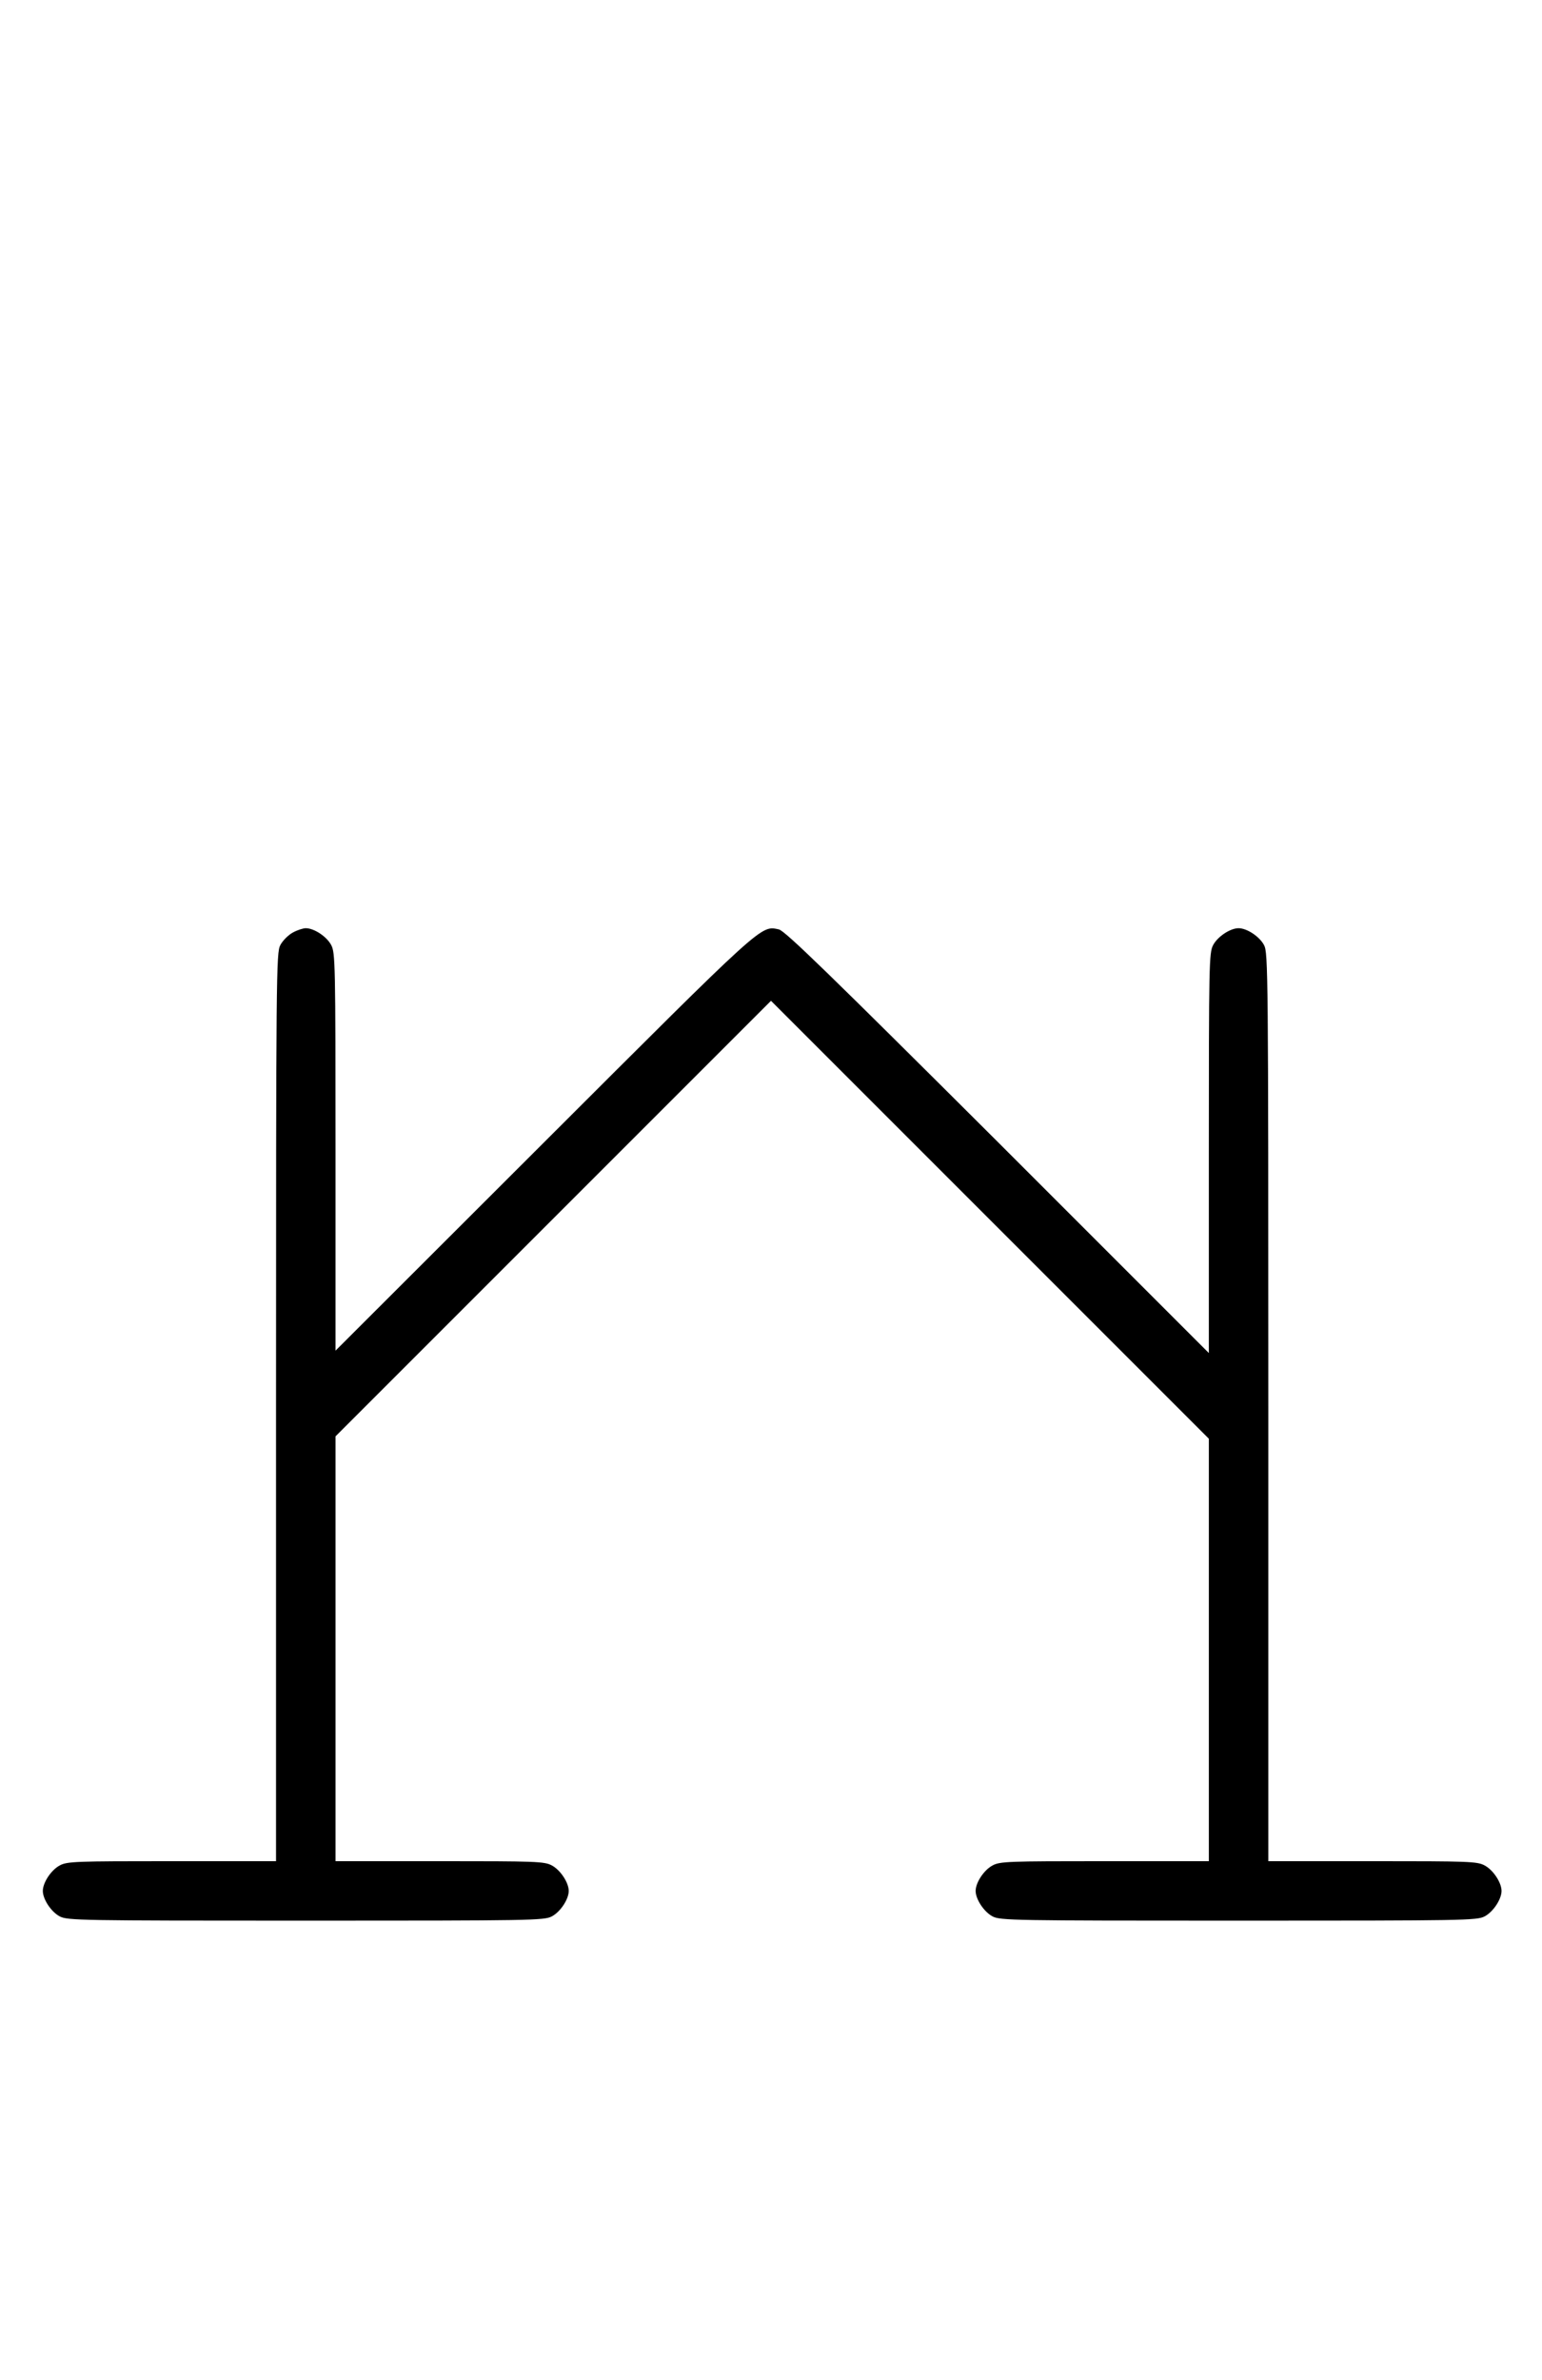
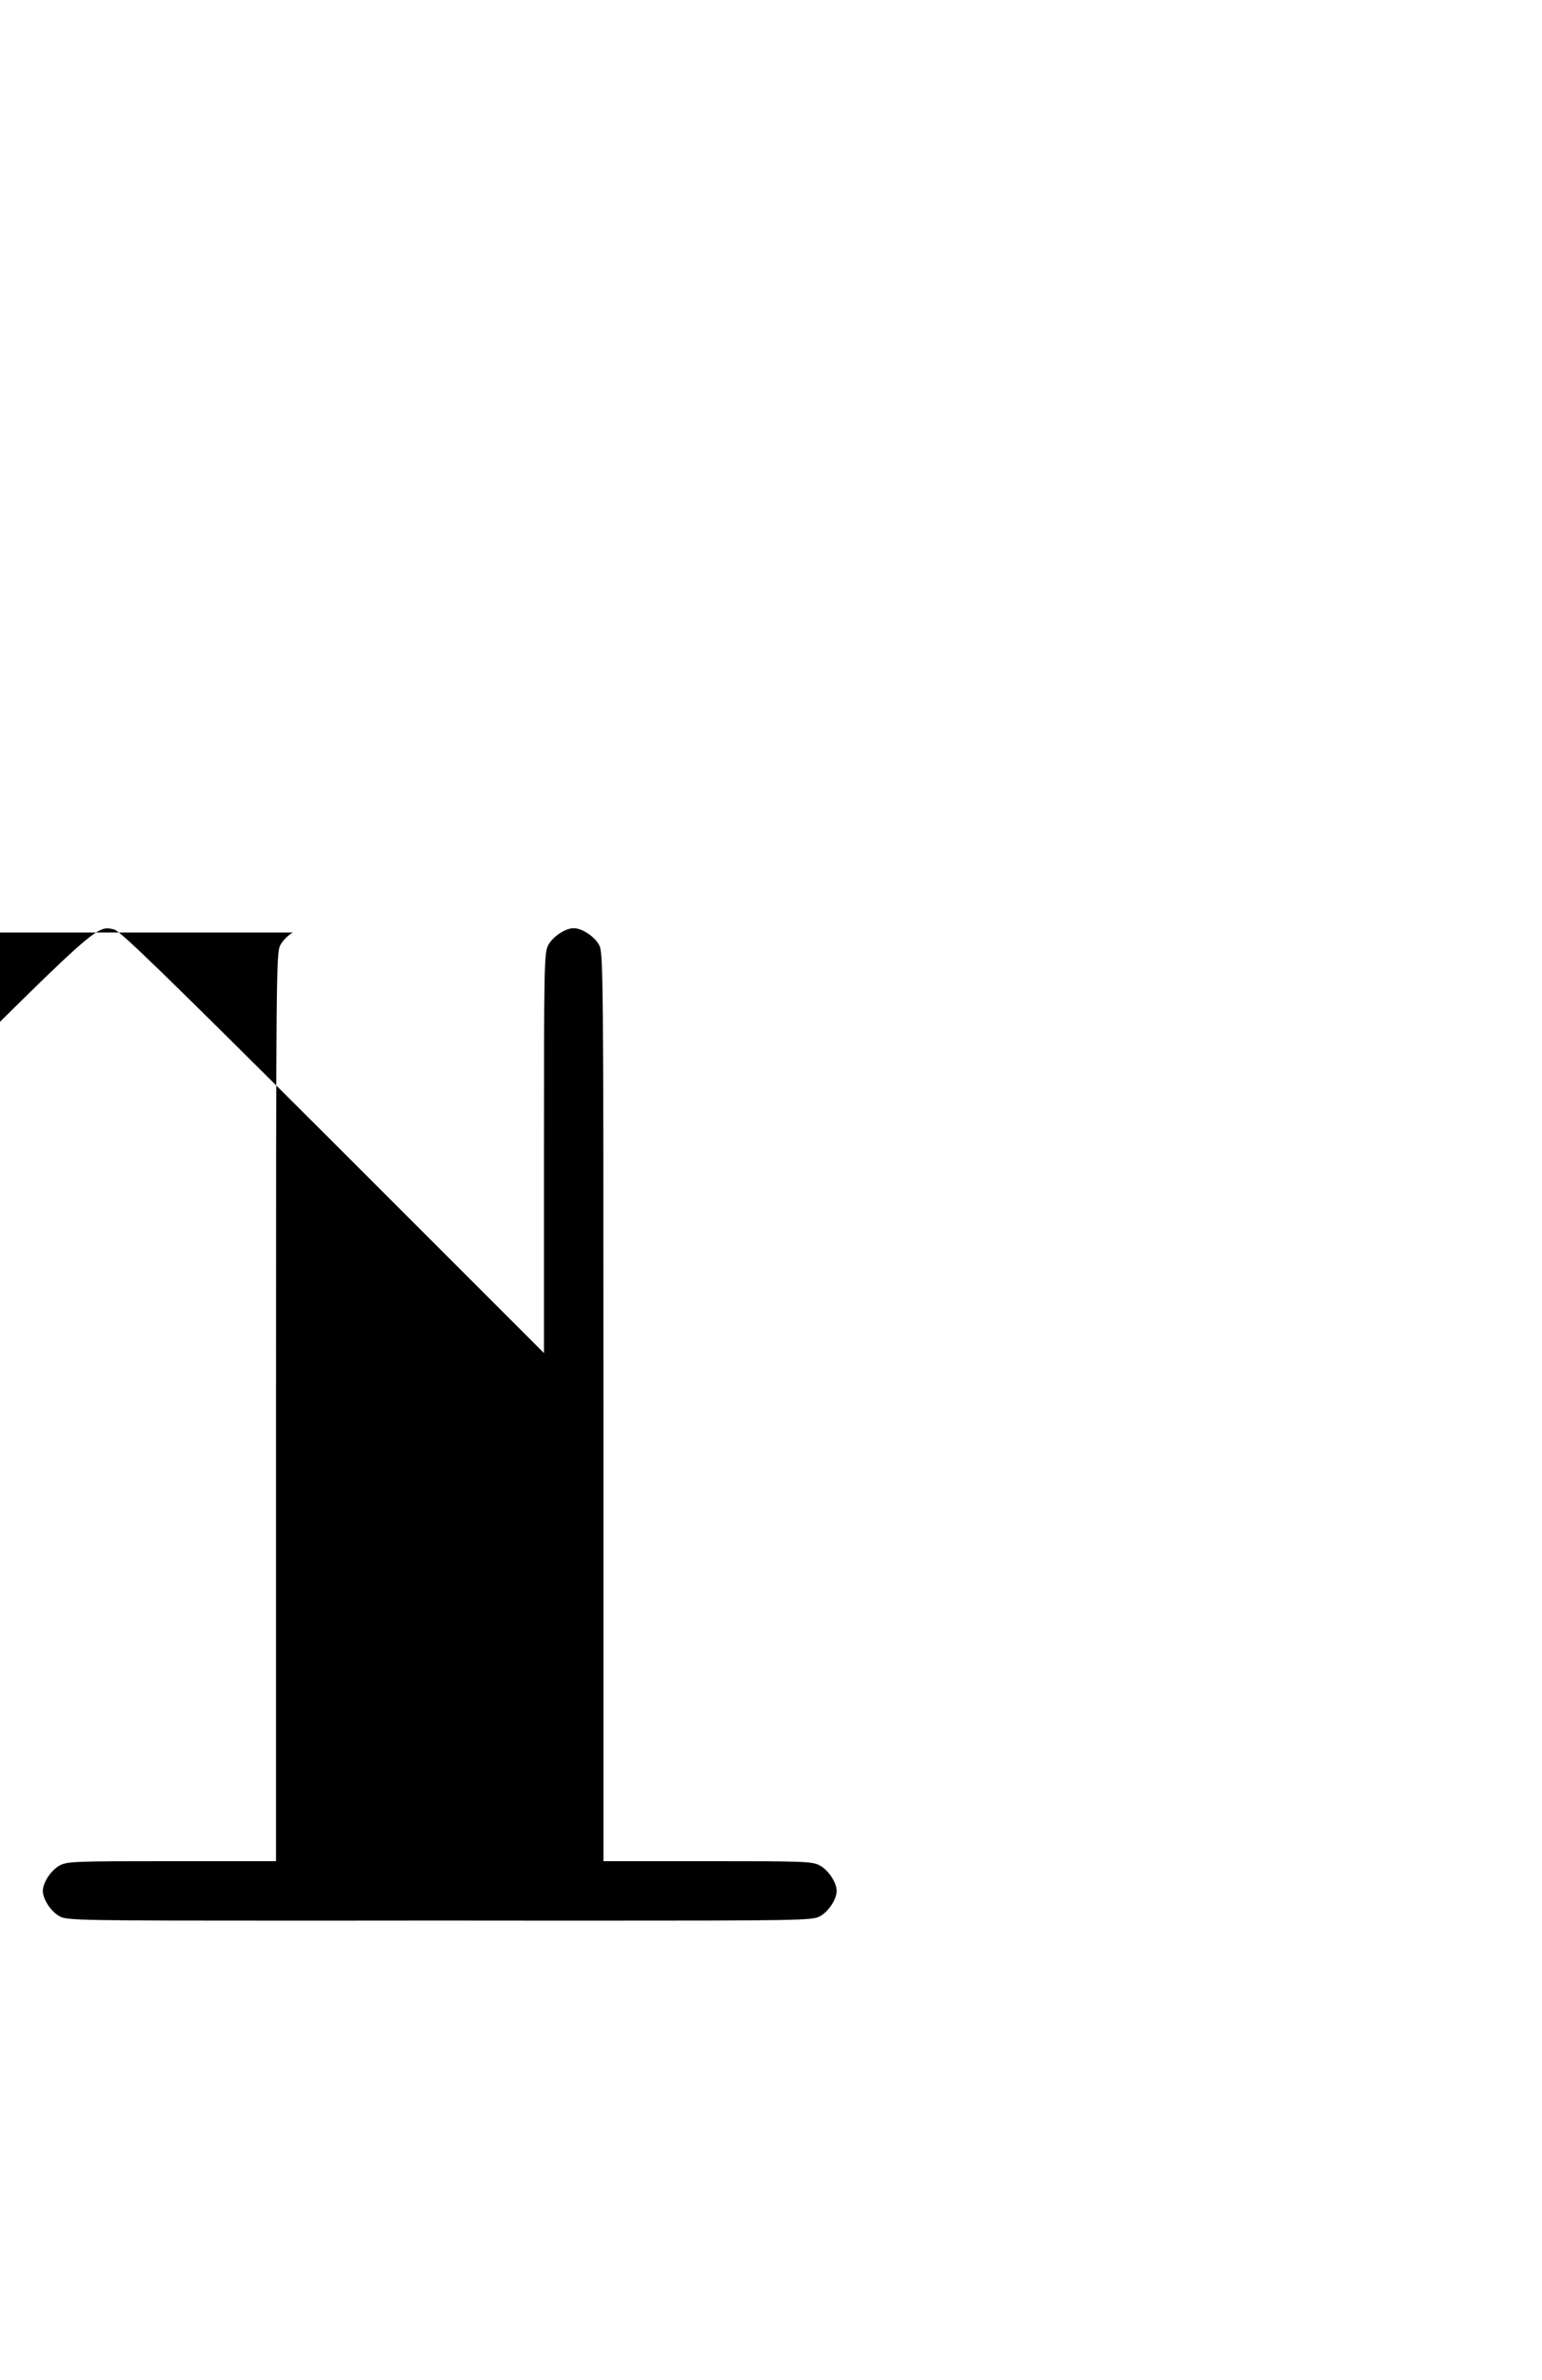
<svg xmlns="http://www.w3.org/2000/svg" version="1.0" width="648pt" height="1000pt" viewBox="0 0 648 1000" preserveAspectRatio="xMidYMid meet">
  <g transform="translate(0,1000) scale(0.1,-0.1)" fill="#000000" stroke="none">
-     <path d="M1231 6082 c-19 -10 -43 -34 -53 -53 -17 -32 -18 -113 -18 -1941 l0 -1908 -438 0 c-404 0 -440 -1 -471 -18 -36 -19 -71 -72 -71 -107 0 -35 35 -88 71 -107 32 -17 84 -18 1034 -18 950 0 1002 1 1034 18 36 19 71 72 71 107 0 35 -35 88 -71 107 -31 17 -67 18 -471 18 l-438 0 0 893 0 892 915 915 915 915 920 -920 920 -920 0 -887 0 -888 -438 0 c-404 0 -440 -1 -471 -18 -36 -19 -71 -72 -71 -107 0 -35 35 -88 71 -107 32 -17 84 -18 1034 -18 950 0 1002 1 1034 18 36 19 71 72 71 107 0 35 -35 88 -71 107 -31 17 -67 18 -471 18 l-438 0 0 1908 c0 1828 -1 1909 -18 1941 -19 36 -72 71 -107 71 -35 0 -88 -35 -107 -71 -17 -32 -18 -79 -18 -874 l0 -840 -887 887 c-714 712 -894 887 -920 893 -77 16 -56 35 -985 -893 l-878 -877 0 835 c0 790 -1 837 -18 869 -19 36 -72 71 -107 71 -11 0 -36 -8 -54 -18z" />
+     <path d="M1231 6082 c-19 -10 -43 -34 -53 -53 -17 -32 -18 -113 -18 -1941 l0 -1908 -438 0 c-404 0 -440 -1 -471 -18 -36 -19 -71 -72 -71 -107 0 -35 35 -88 71 -107 32 -17 84 -18 1034 -18 950 0 1002 1 1034 18 36 19 71 72 71 107 0 35 -35 88 -71 107 -31 17 -67 18 -471 18 c-404 0 -440 -1 -471 -18 -36 -19 -71 -72 -71 -107 0 -35 35 -88 71 -107 32 -17 84 -18 1034 -18 950 0 1002 1 1034 18 36 19 71 72 71 107 0 35 -35 88 -71 107 -31 17 -67 18 -471 18 l-438 0 0 1908 c0 1828 -1 1909 -18 1941 -19 36 -72 71 -107 71 -35 0 -88 -35 -107 -71 -17 -32 -18 -79 -18 -874 l0 -840 -887 887 c-714 712 -894 887 -920 893 -77 16 -56 35 -985 -893 l-878 -877 0 835 c0 790 -1 837 -18 869 -19 36 -72 71 -107 71 -11 0 -36 -8 -54 -18z" />
  </g>
</svg>